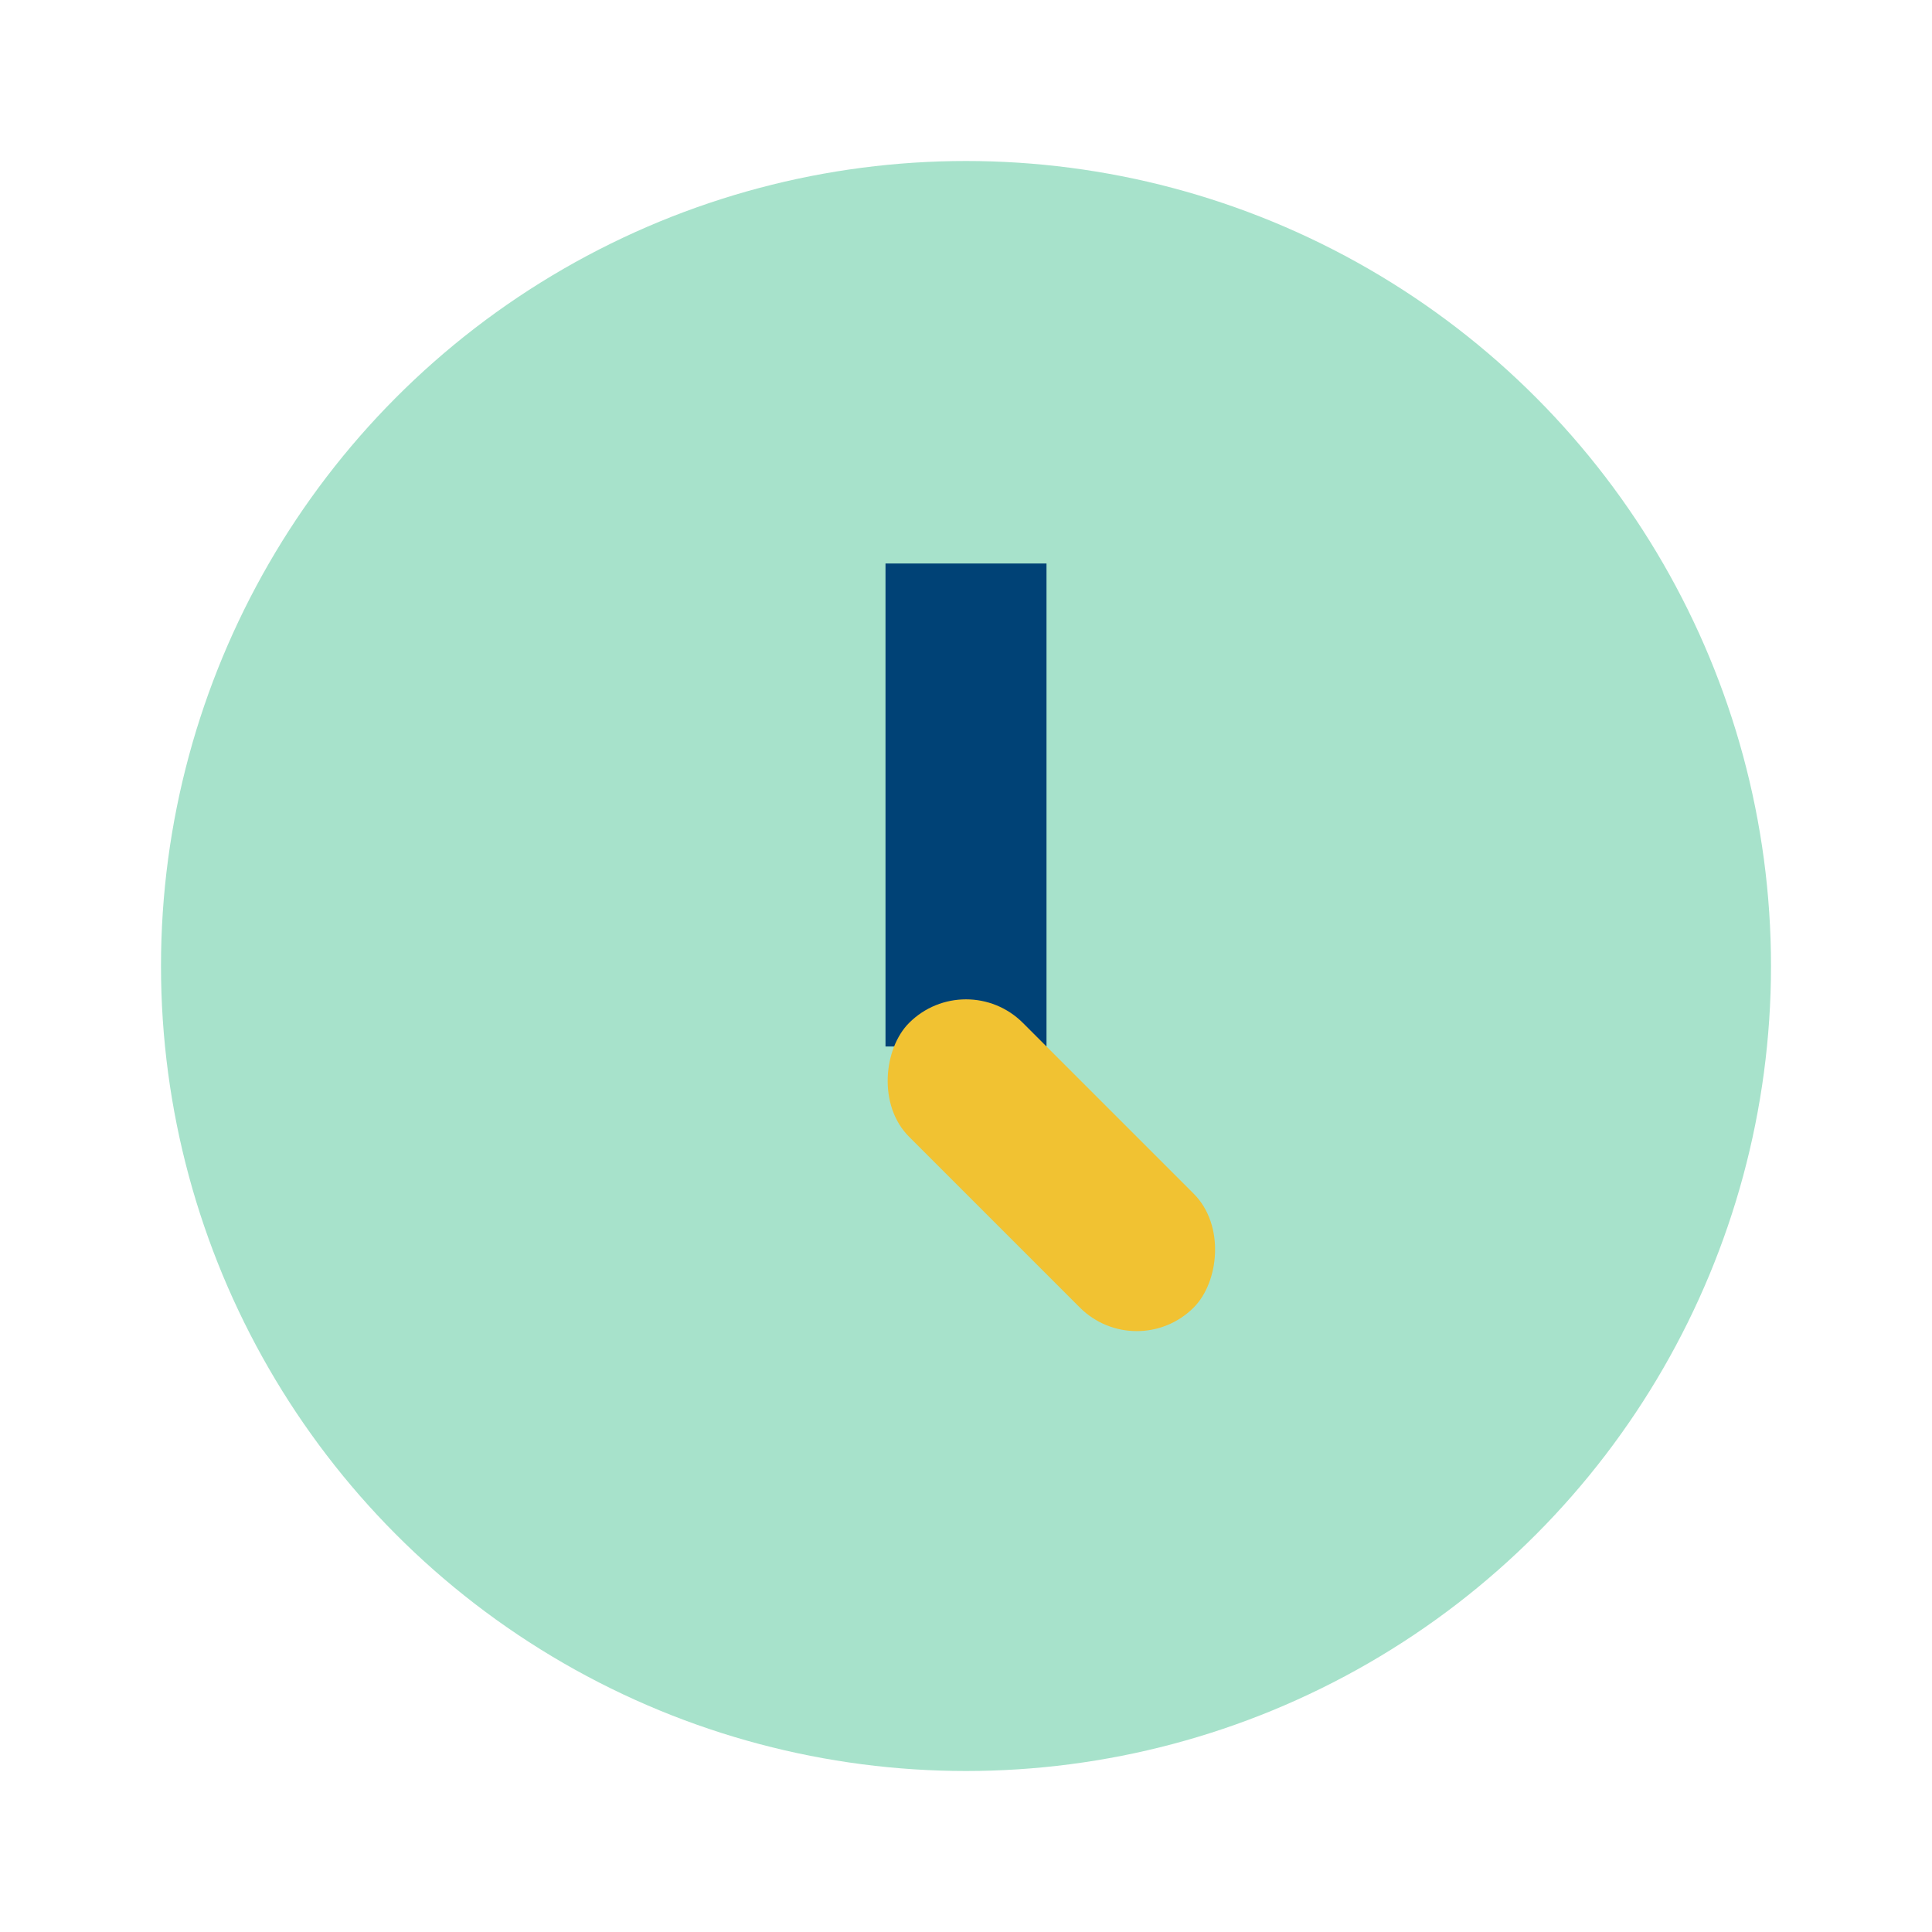
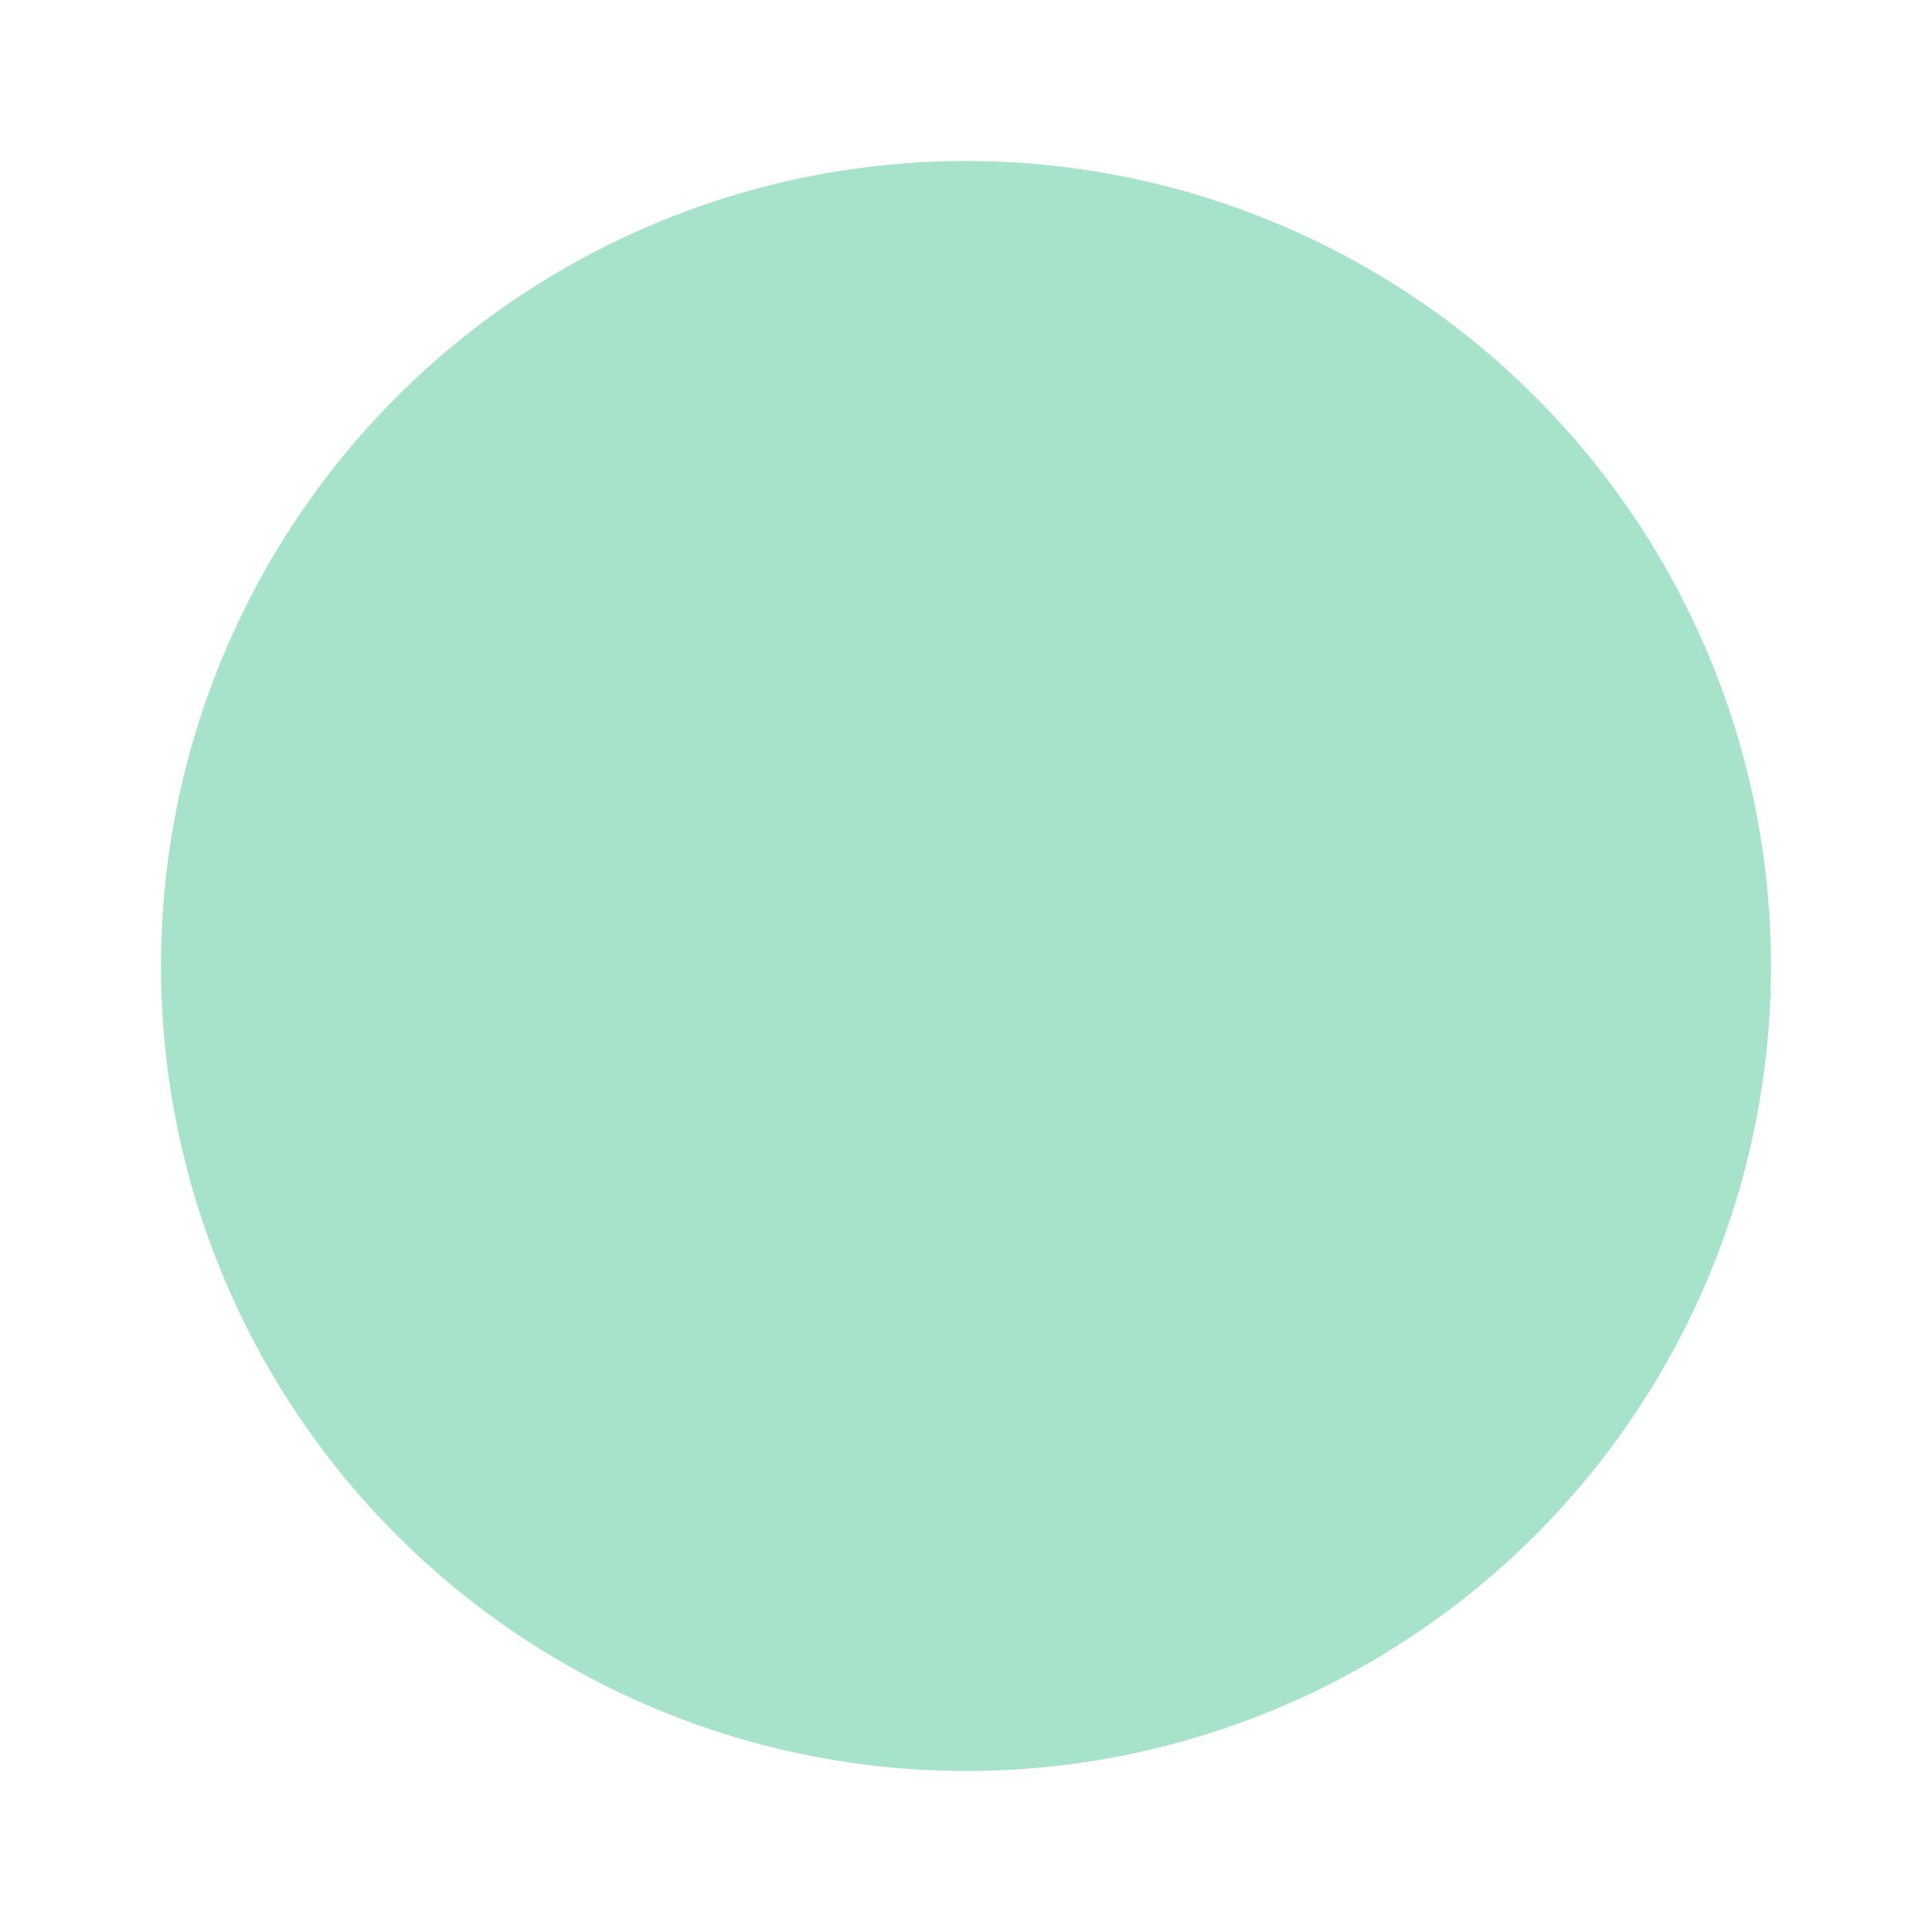
<svg xmlns="http://www.w3.org/2000/svg" viewBox="0 0 24 24" width="24" height="24">
  <circle cx="12" cy="12" r="10" fill="#A7E2CB" />
-   <rect x="11" y="7" width="2" height="6" fill="#004276" />
-   <rect x="12" y="12" width="5" height="2" rx="1" fill="#F1C232" transform="rotate(45 12 12)" />
</svg>